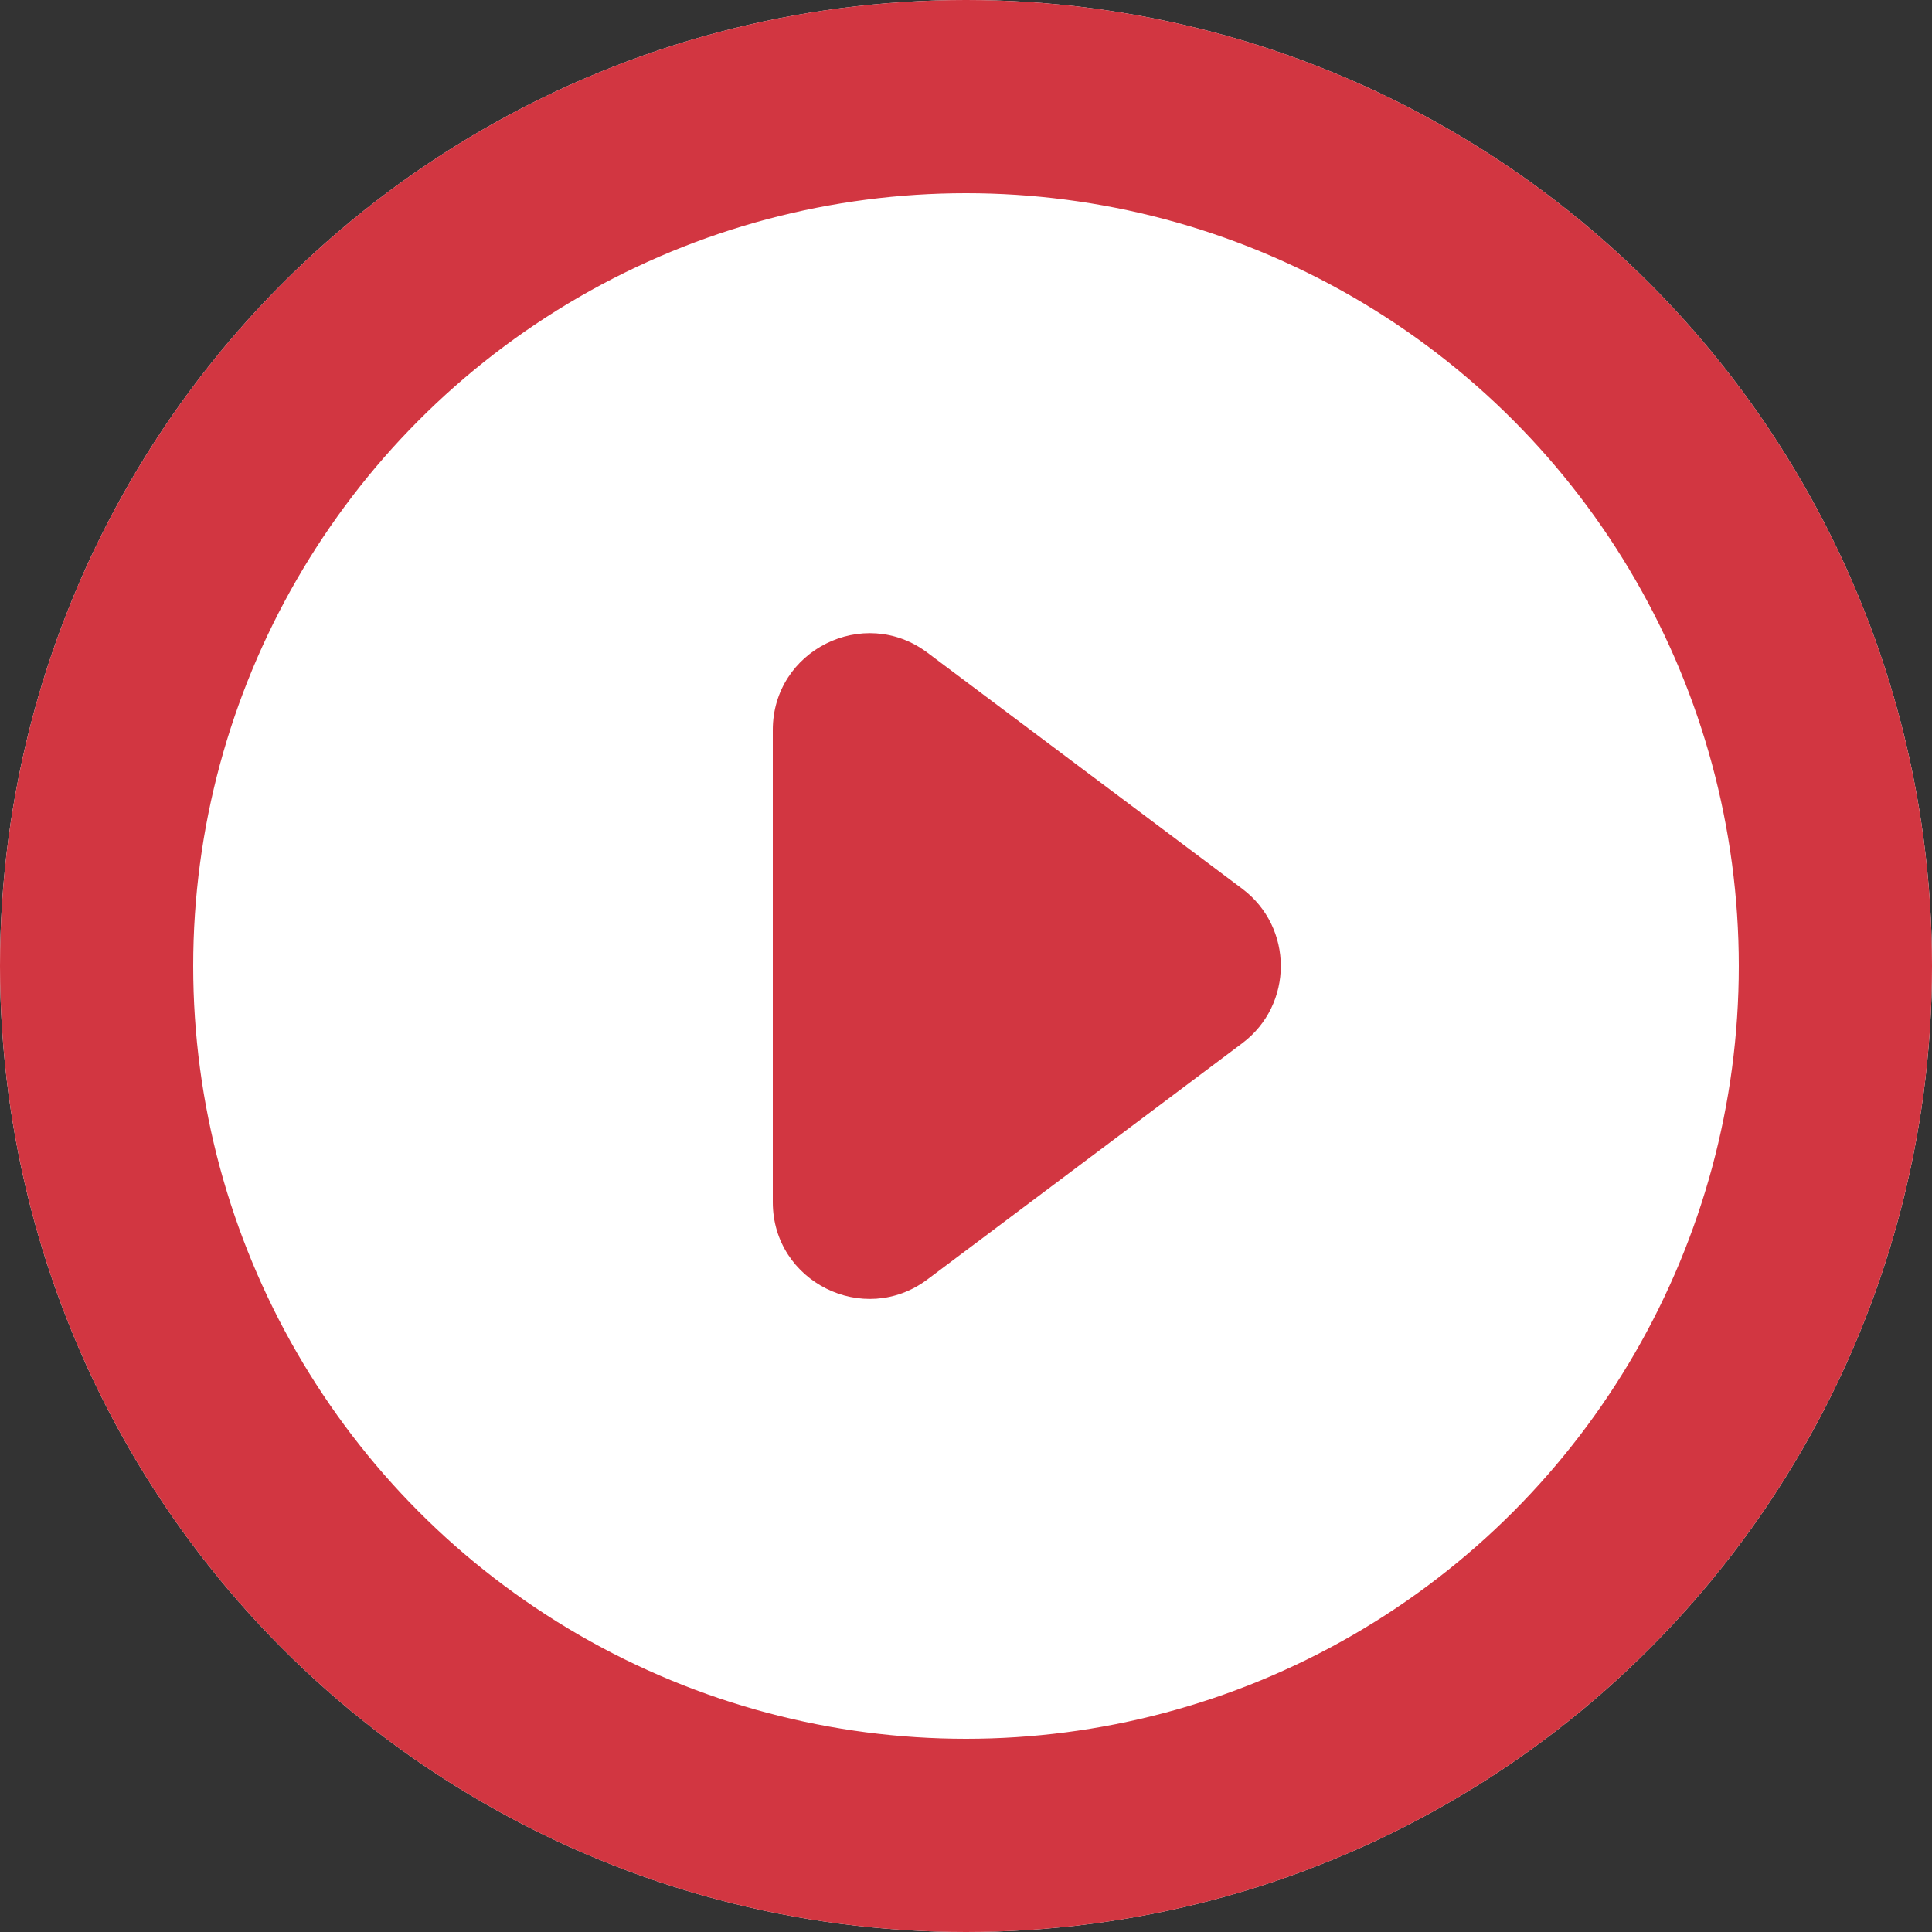
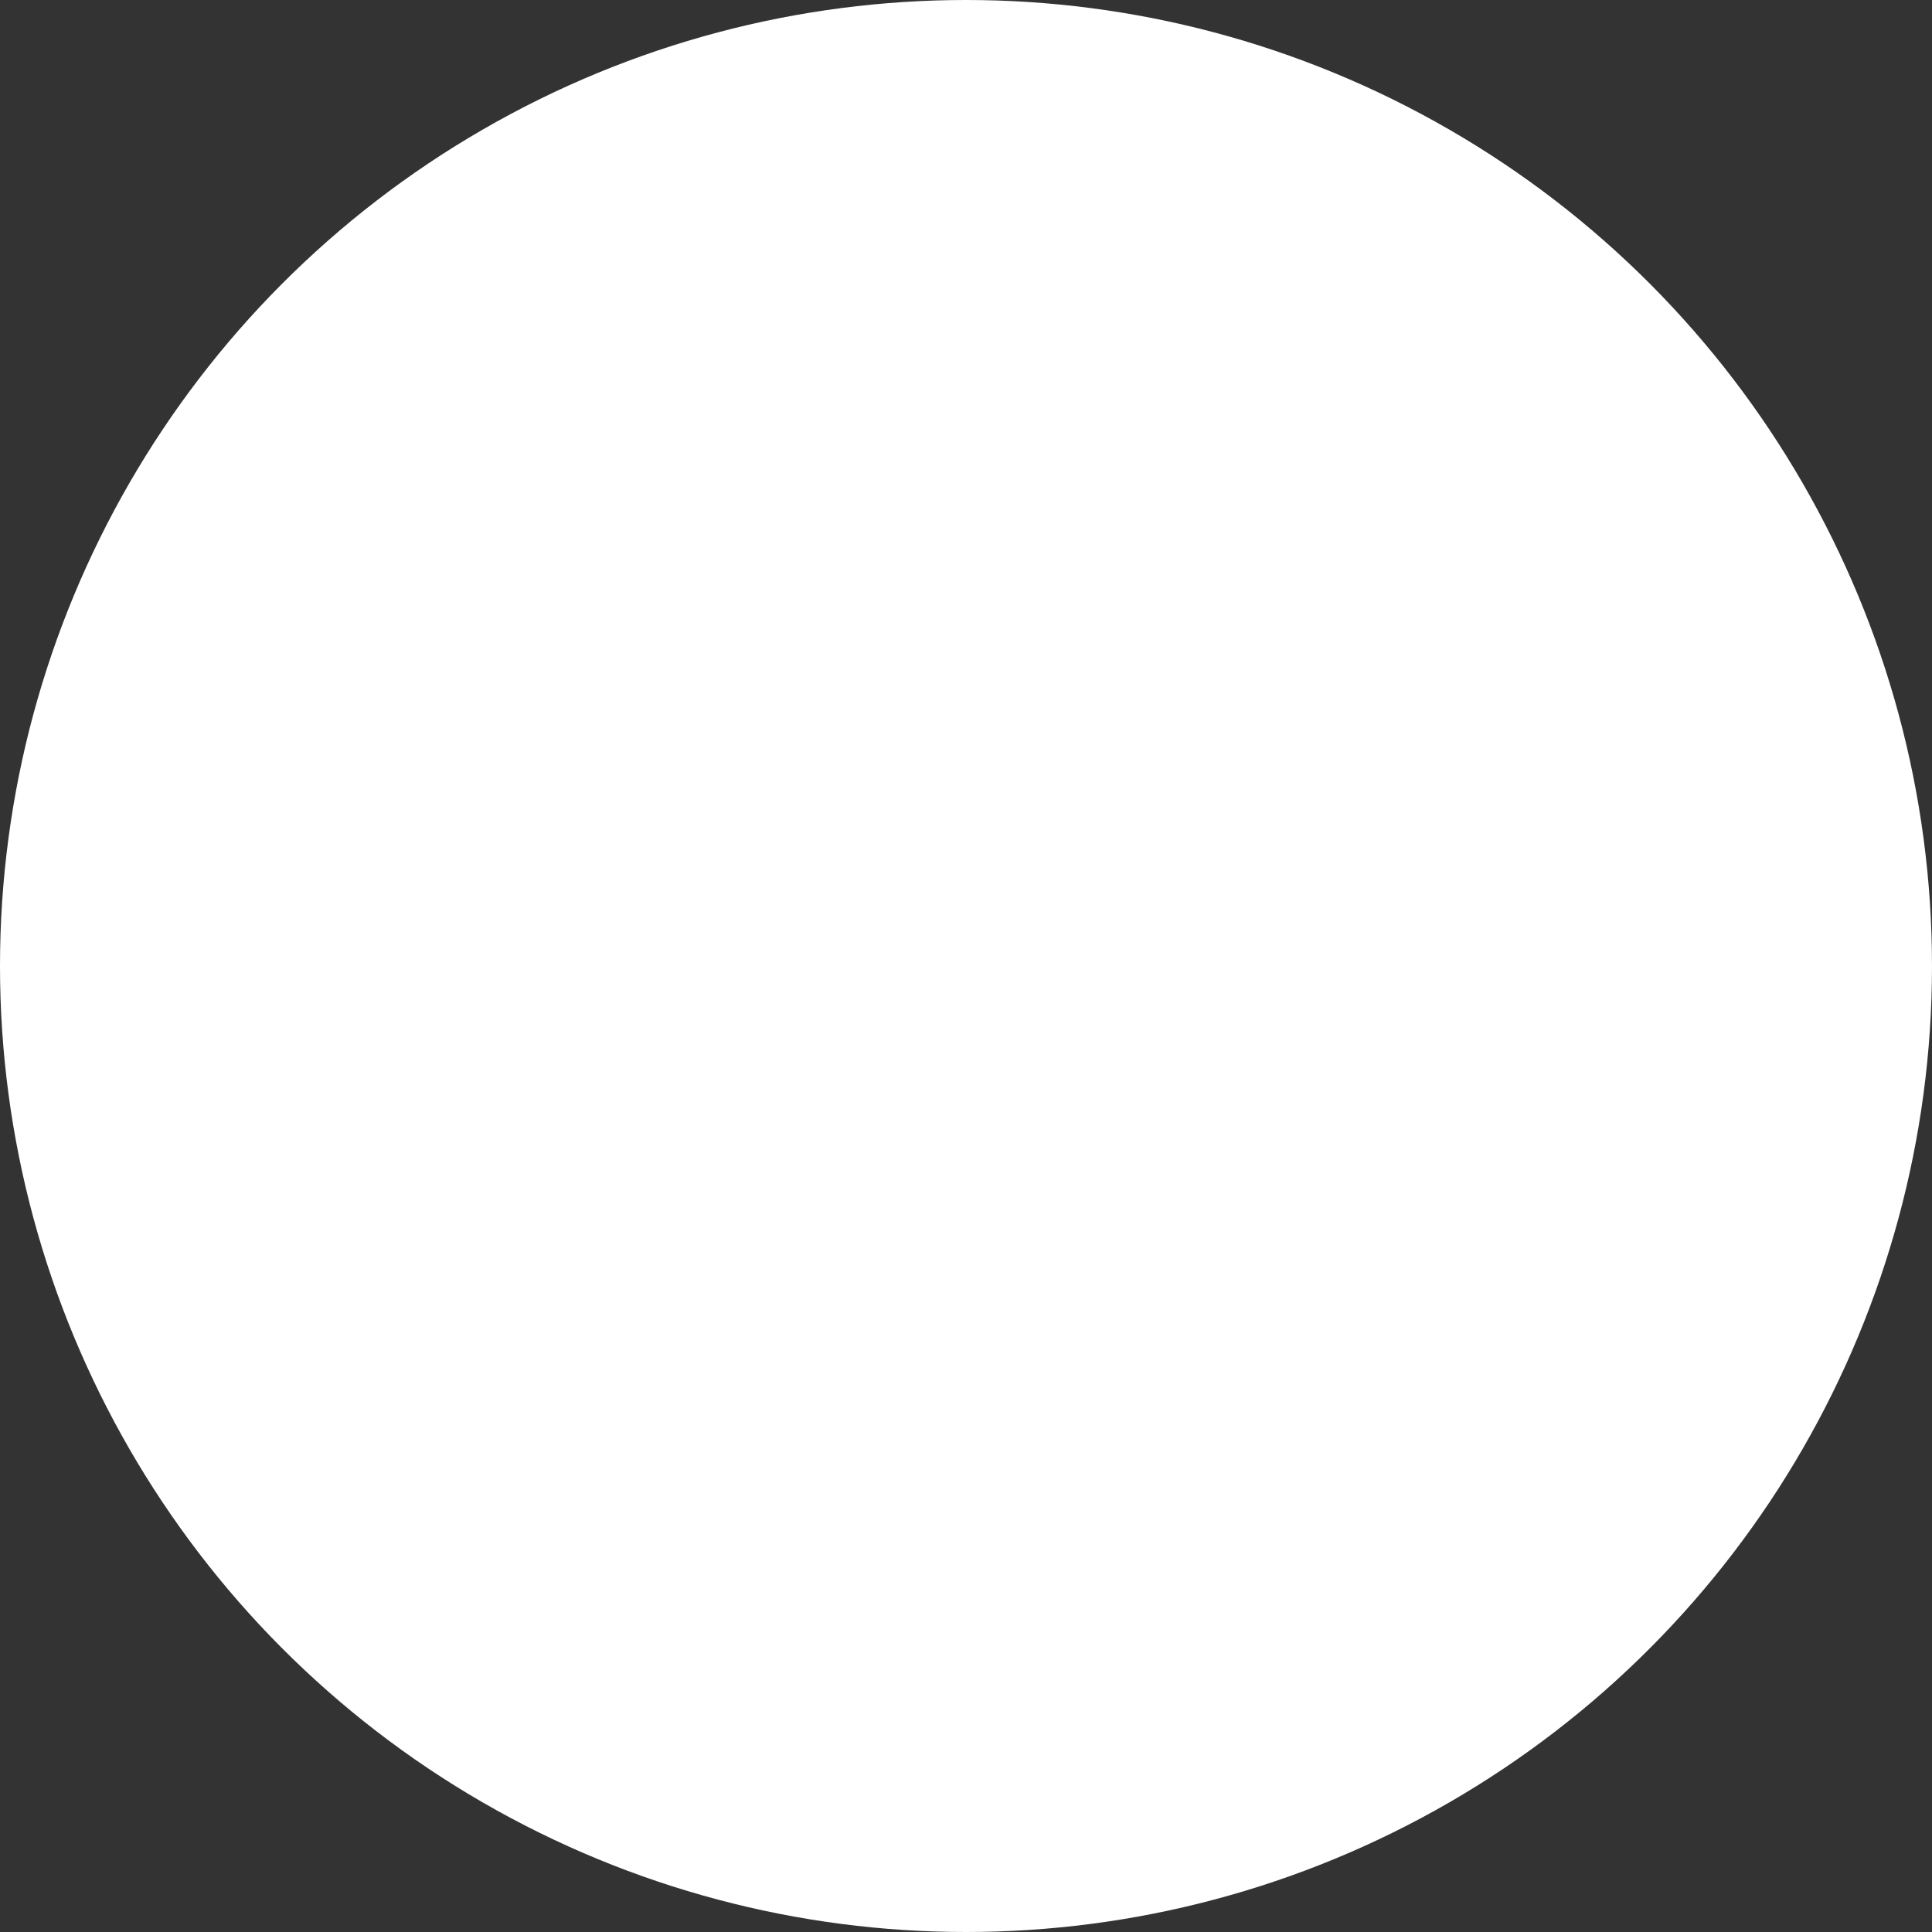
<svg xmlns="http://www.w3.org/2000/svg" id="Group_98546" data-name="Group 98546" width="20" height="20" viewBox="0 0 20 20">
  <rect x="0" y="0" width="20" height="20" fill="#333333" stroke="none" />
  <g id="Ellipse_1173" data-name="Ellipse 1173" fill="#fff" stroke="#d23641" stroke-width="2">
    <circle cx="10" cy="10" r="10" stroke="none" />
-     <circle cx="10" cy="10" r="9" fill="none" />
  </g>
  <g id="Polygon_79" data-name="Polygon 79" transform="translate(13.926 5.556) rotate(90)" fill="#d23641">
-     <path d="M 6.889 4.926 L 2 4.926 L 4.444 1.667 L 6.889 4.926 C 6.889 4.926 6.889 4.926 6.889 4.926 L 6.889 4.926 Z" stroke="none" />
-     <path d="M 4.444 3.333 L 4 3.926 L 4.889 3.926 L 4.444 3.333 M 4.444 0.667 C 4.744 0.667 5.044 0.8 5.244 1.067 L 7.689 4.326 C 8.183 4.985 7.713 5.926 6.889 5.926 L 2 5.926 C 1.176 5.926 0.706 4.985 1.2 4.326 L 3.644 1.067 C 3.844 0.8 4.144 0.667 4.444 0.667 Z" stroke="none" fill="#d23641" />
-   </g>
+     </g>
</svg>